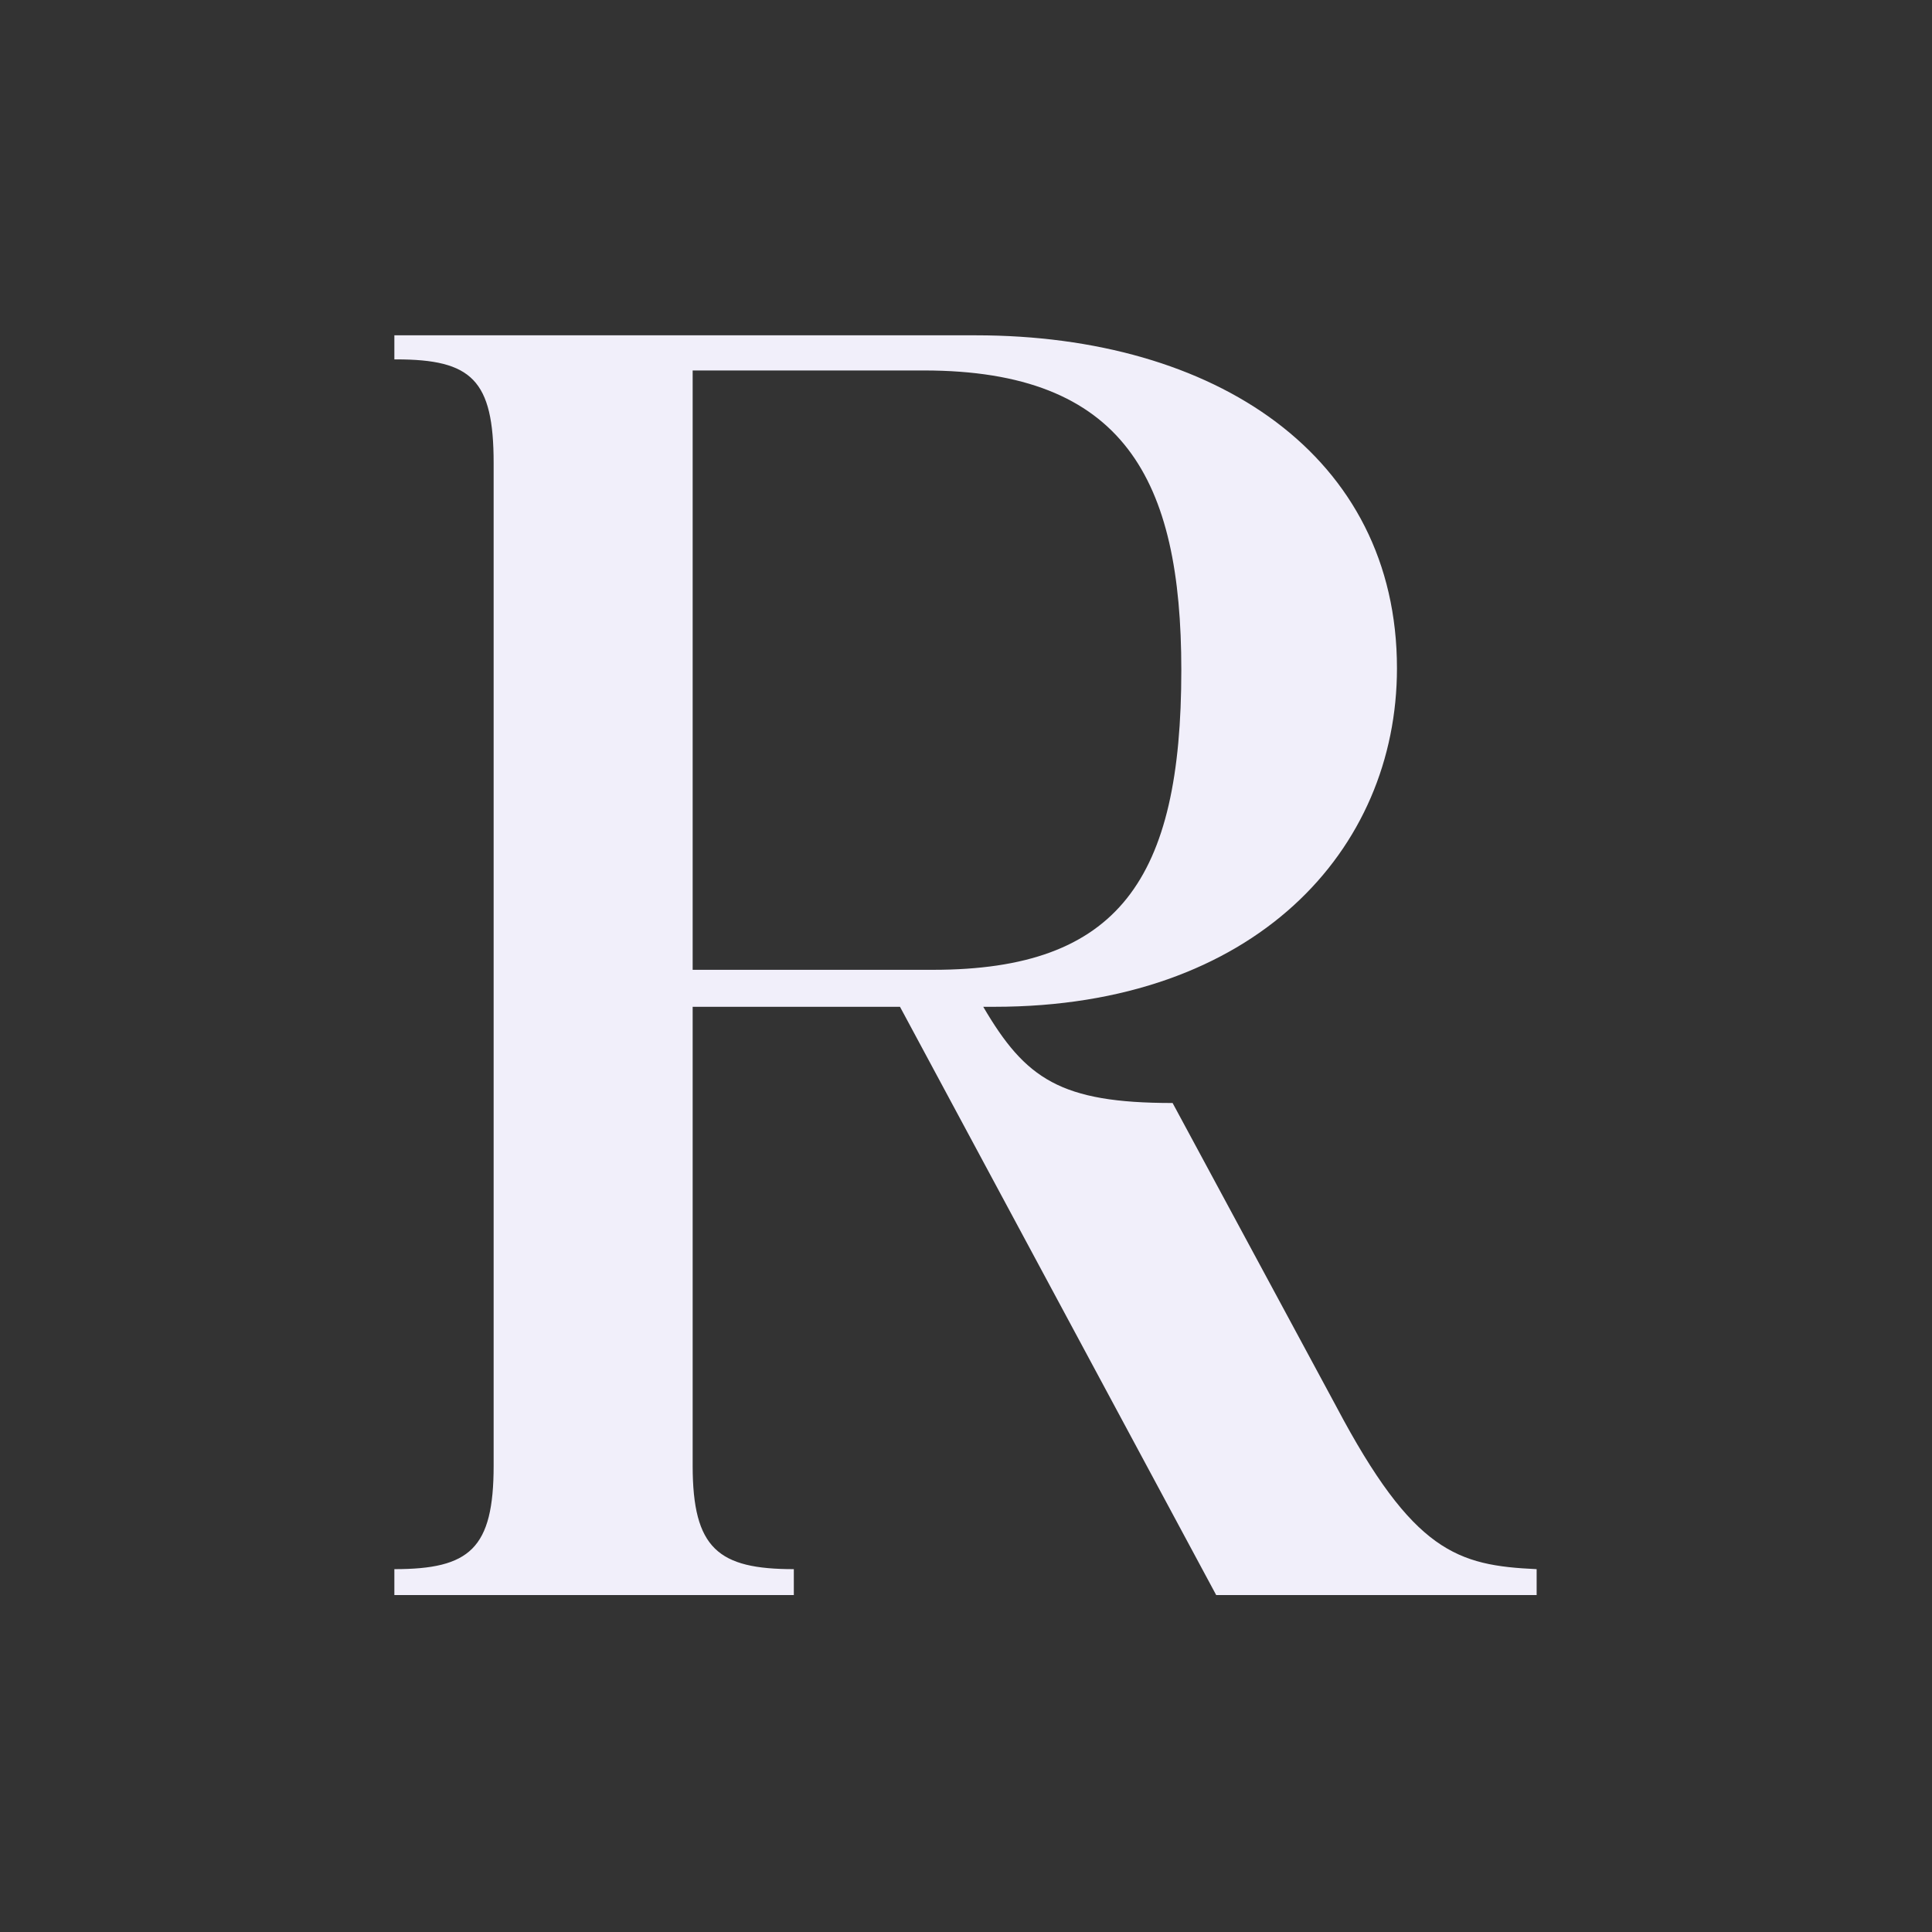
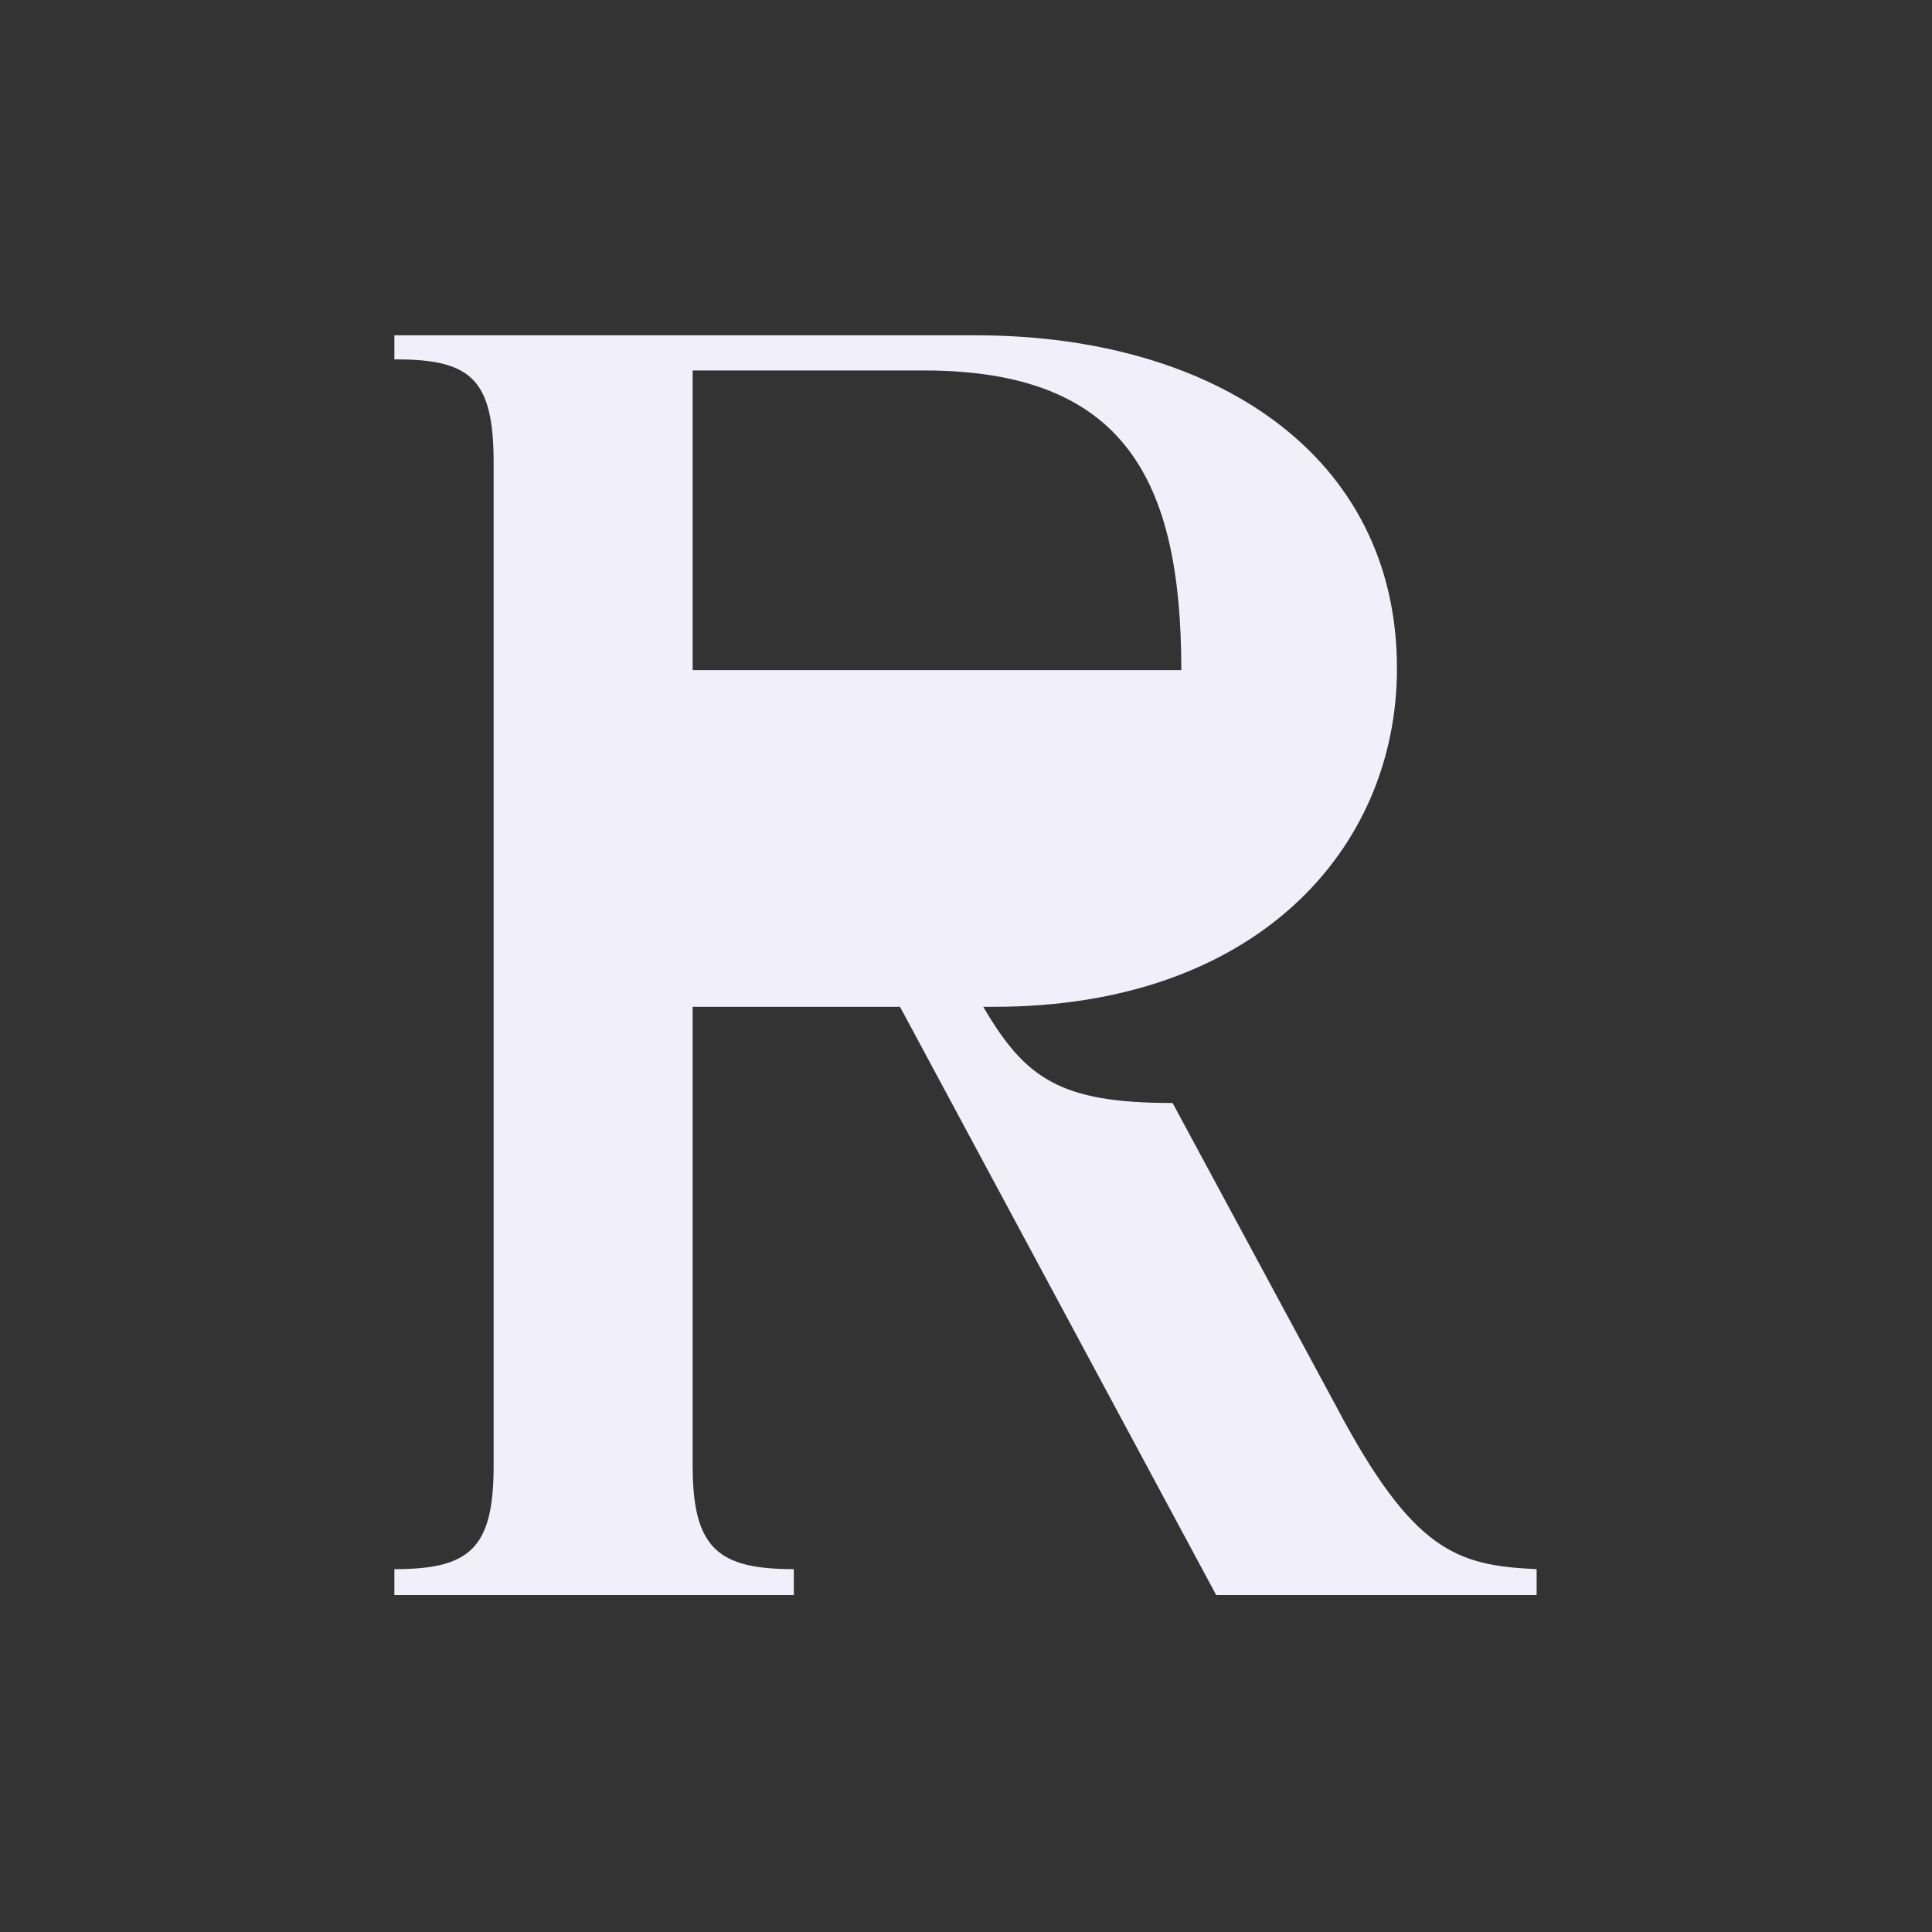
<svg xmlns="http://www.w3.org/2000/svg" width="1080" height="1080" viewBox="0 0 1080 1080" fill="none">
  <rect x="0" y="0" width="1080" height="1080" fill="#333333" stroke="none" />
-   <path d="M220.453 187.443V200.898H221.473C263.632 200.898 275.947 212.3 275.947 258.821V819.279C275.947 865.8 262.574 877.165 220.453 877.165V891.646H443.752V877.165C401.593 877.165 387.2 865.8 387.2 819.279V562.805H503.1L679.858 891.646H858.995V877.165C814.796 875.112 790.128 867.853 746.949 786.175L655.491 616.586C592.82 616.586 573.251 603.131 549.641 562.805H555.836C701.768 562.805 780.911 474.932 780.911 373.566C780.911 254.641 679.14 187.443 545.523 187.443H220.453ZM387.2 542.129V207.093H516.473C628.481 207.093 660.365 268.095 660.365 374.592C660.365 491.465 625.421 542.129 521.61 542.129H387.238H387.2Z" fill="#F1EFFA" />
+   <path d="M220.453 187.443V200.898H221.473C263.632 200.898 275.947 212.3 275.947 258.821V819.279C275.947 865.8 262.574 877.165 220.453 877.165V891.646H443.752V877.165C401.593 877.165 387.2 865.8 387.2 819.279V562.805H503.1L679.858 891.646H858.995V877.165C814.796 875.112 790.128 867.853 746.949 786.175L655.491 616.586C592.82 616.586 573.251 603.131 549.641 562.805H555.836C701.768 562.805 780.911 474.932 780.911 373.566C780.911 254.641 679.14 187.443 545.523 187.443H220.453ZM387.2 542.129V207.093H516.473C628.481 207.093 660.365 268.095 660.365 374.592H387.238H387.2Z" fill="#F1EFFA" />
</svg>